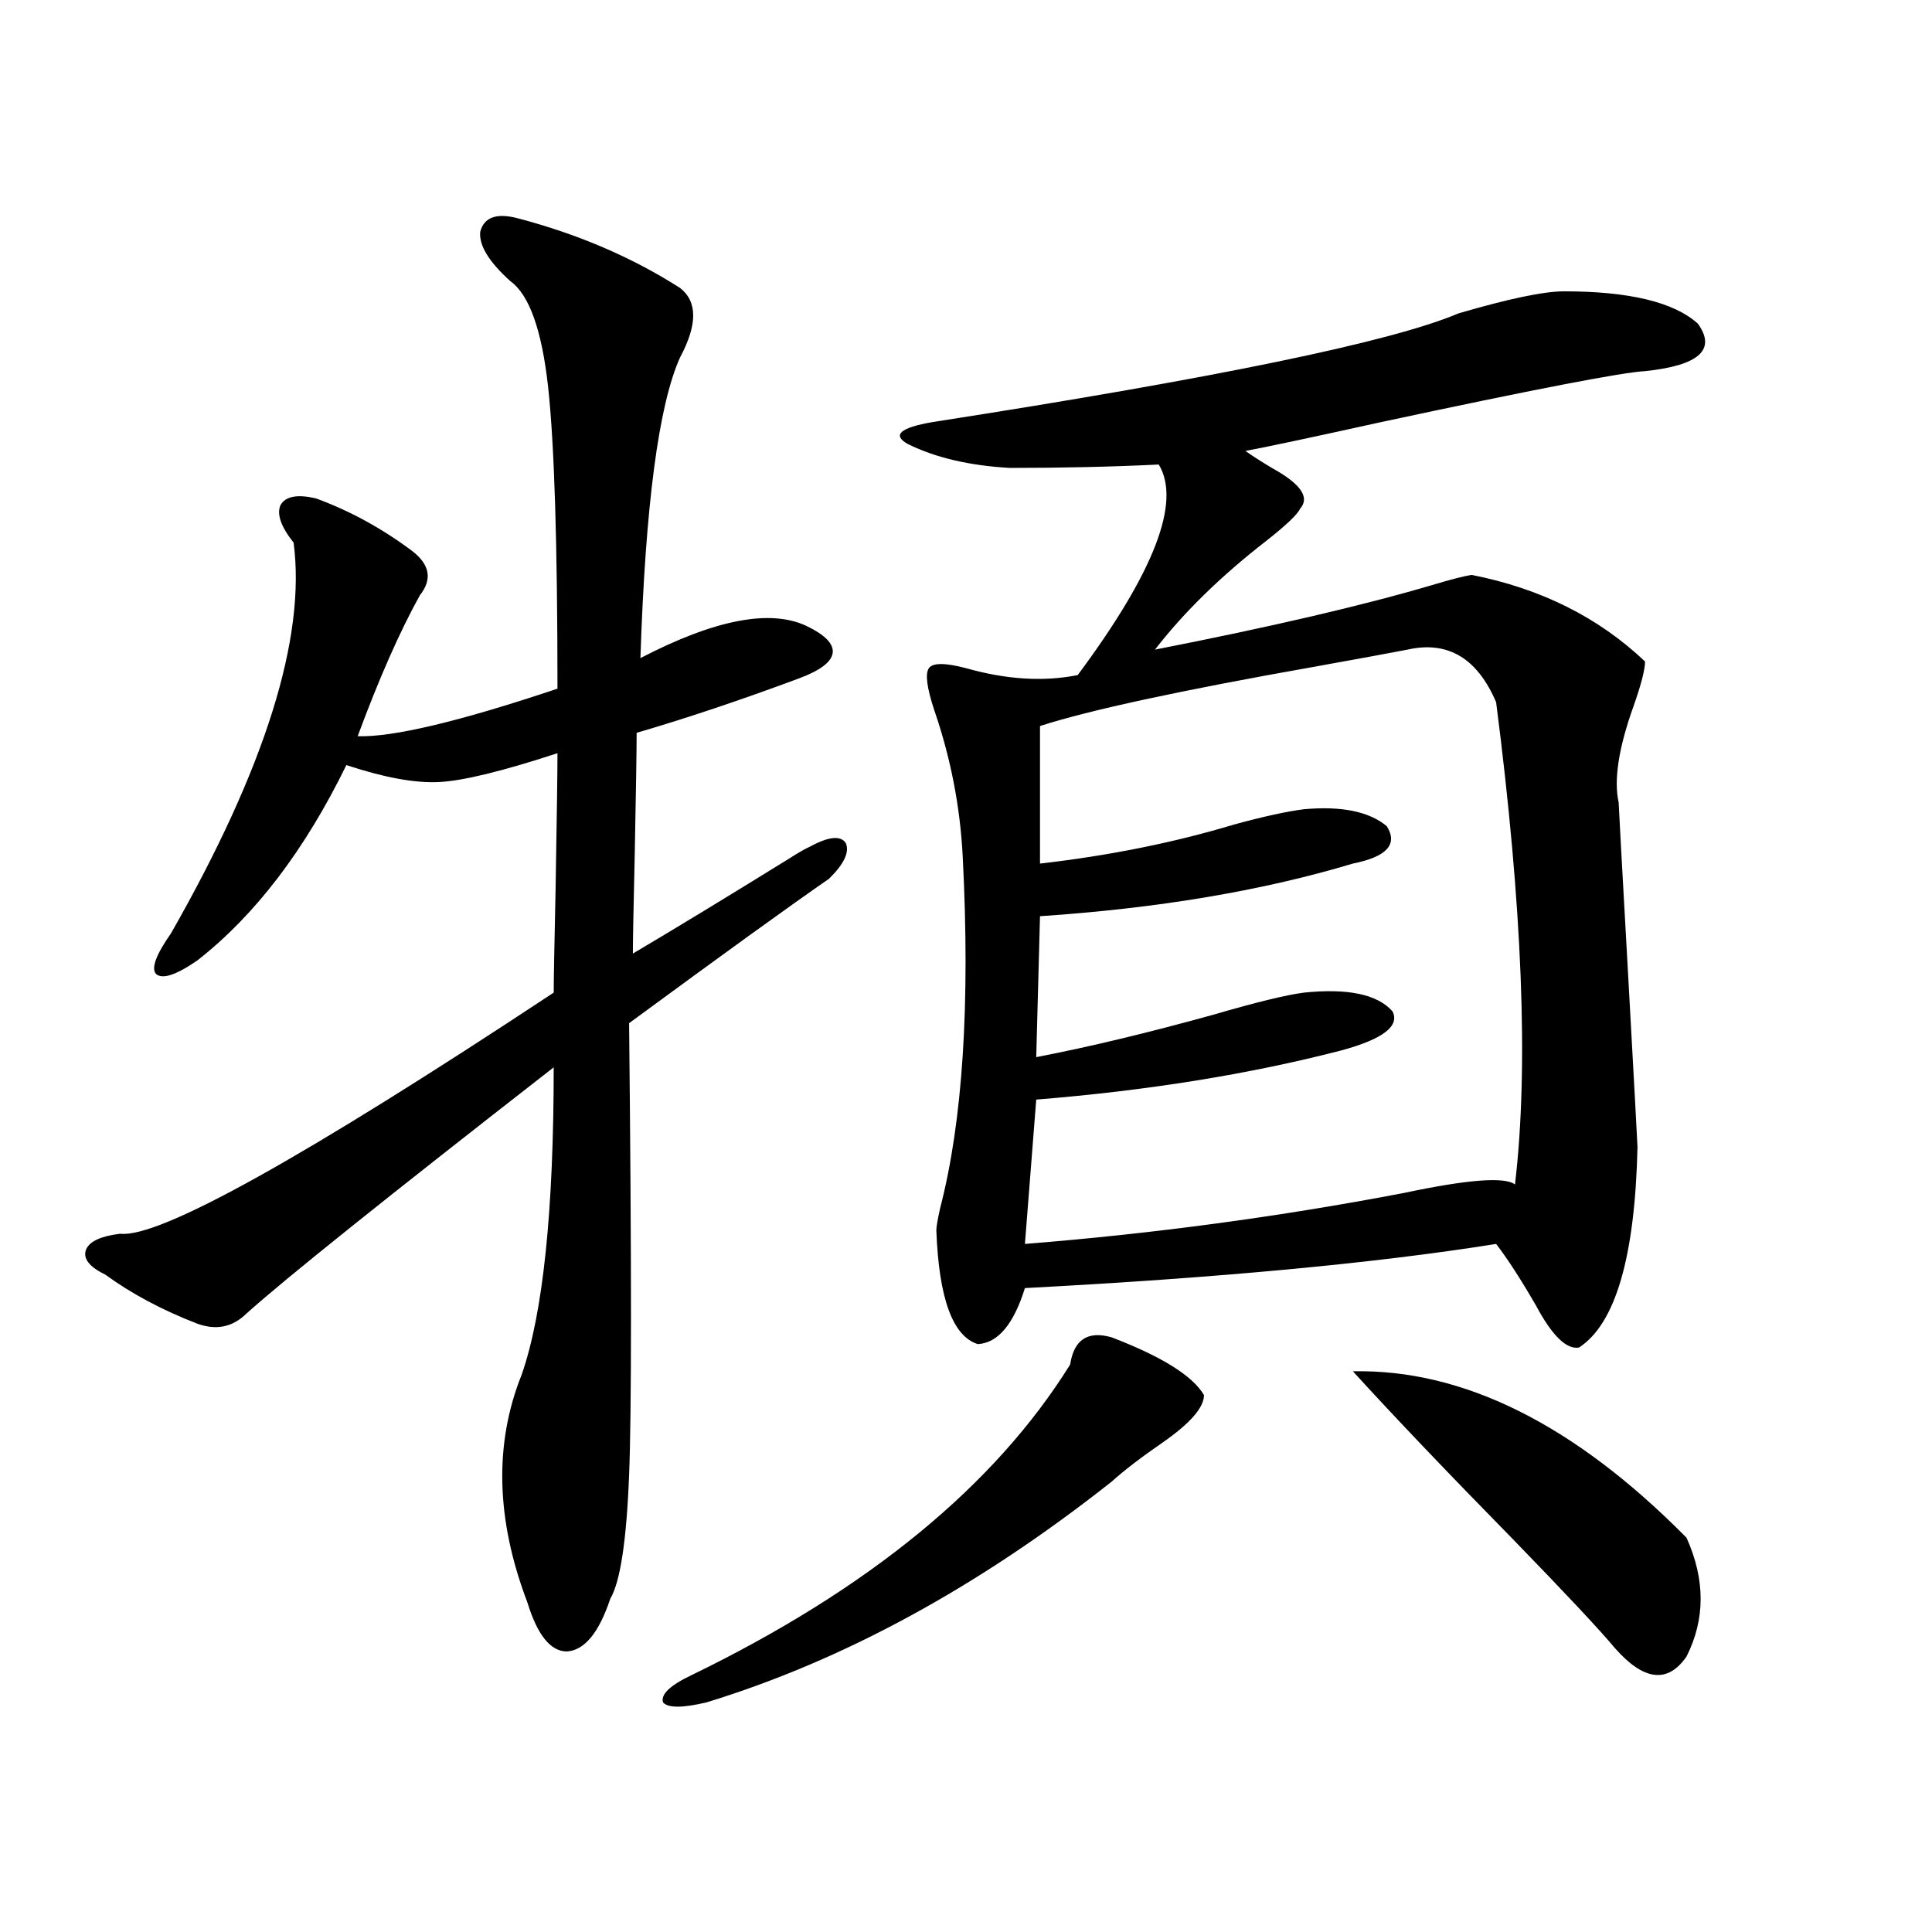
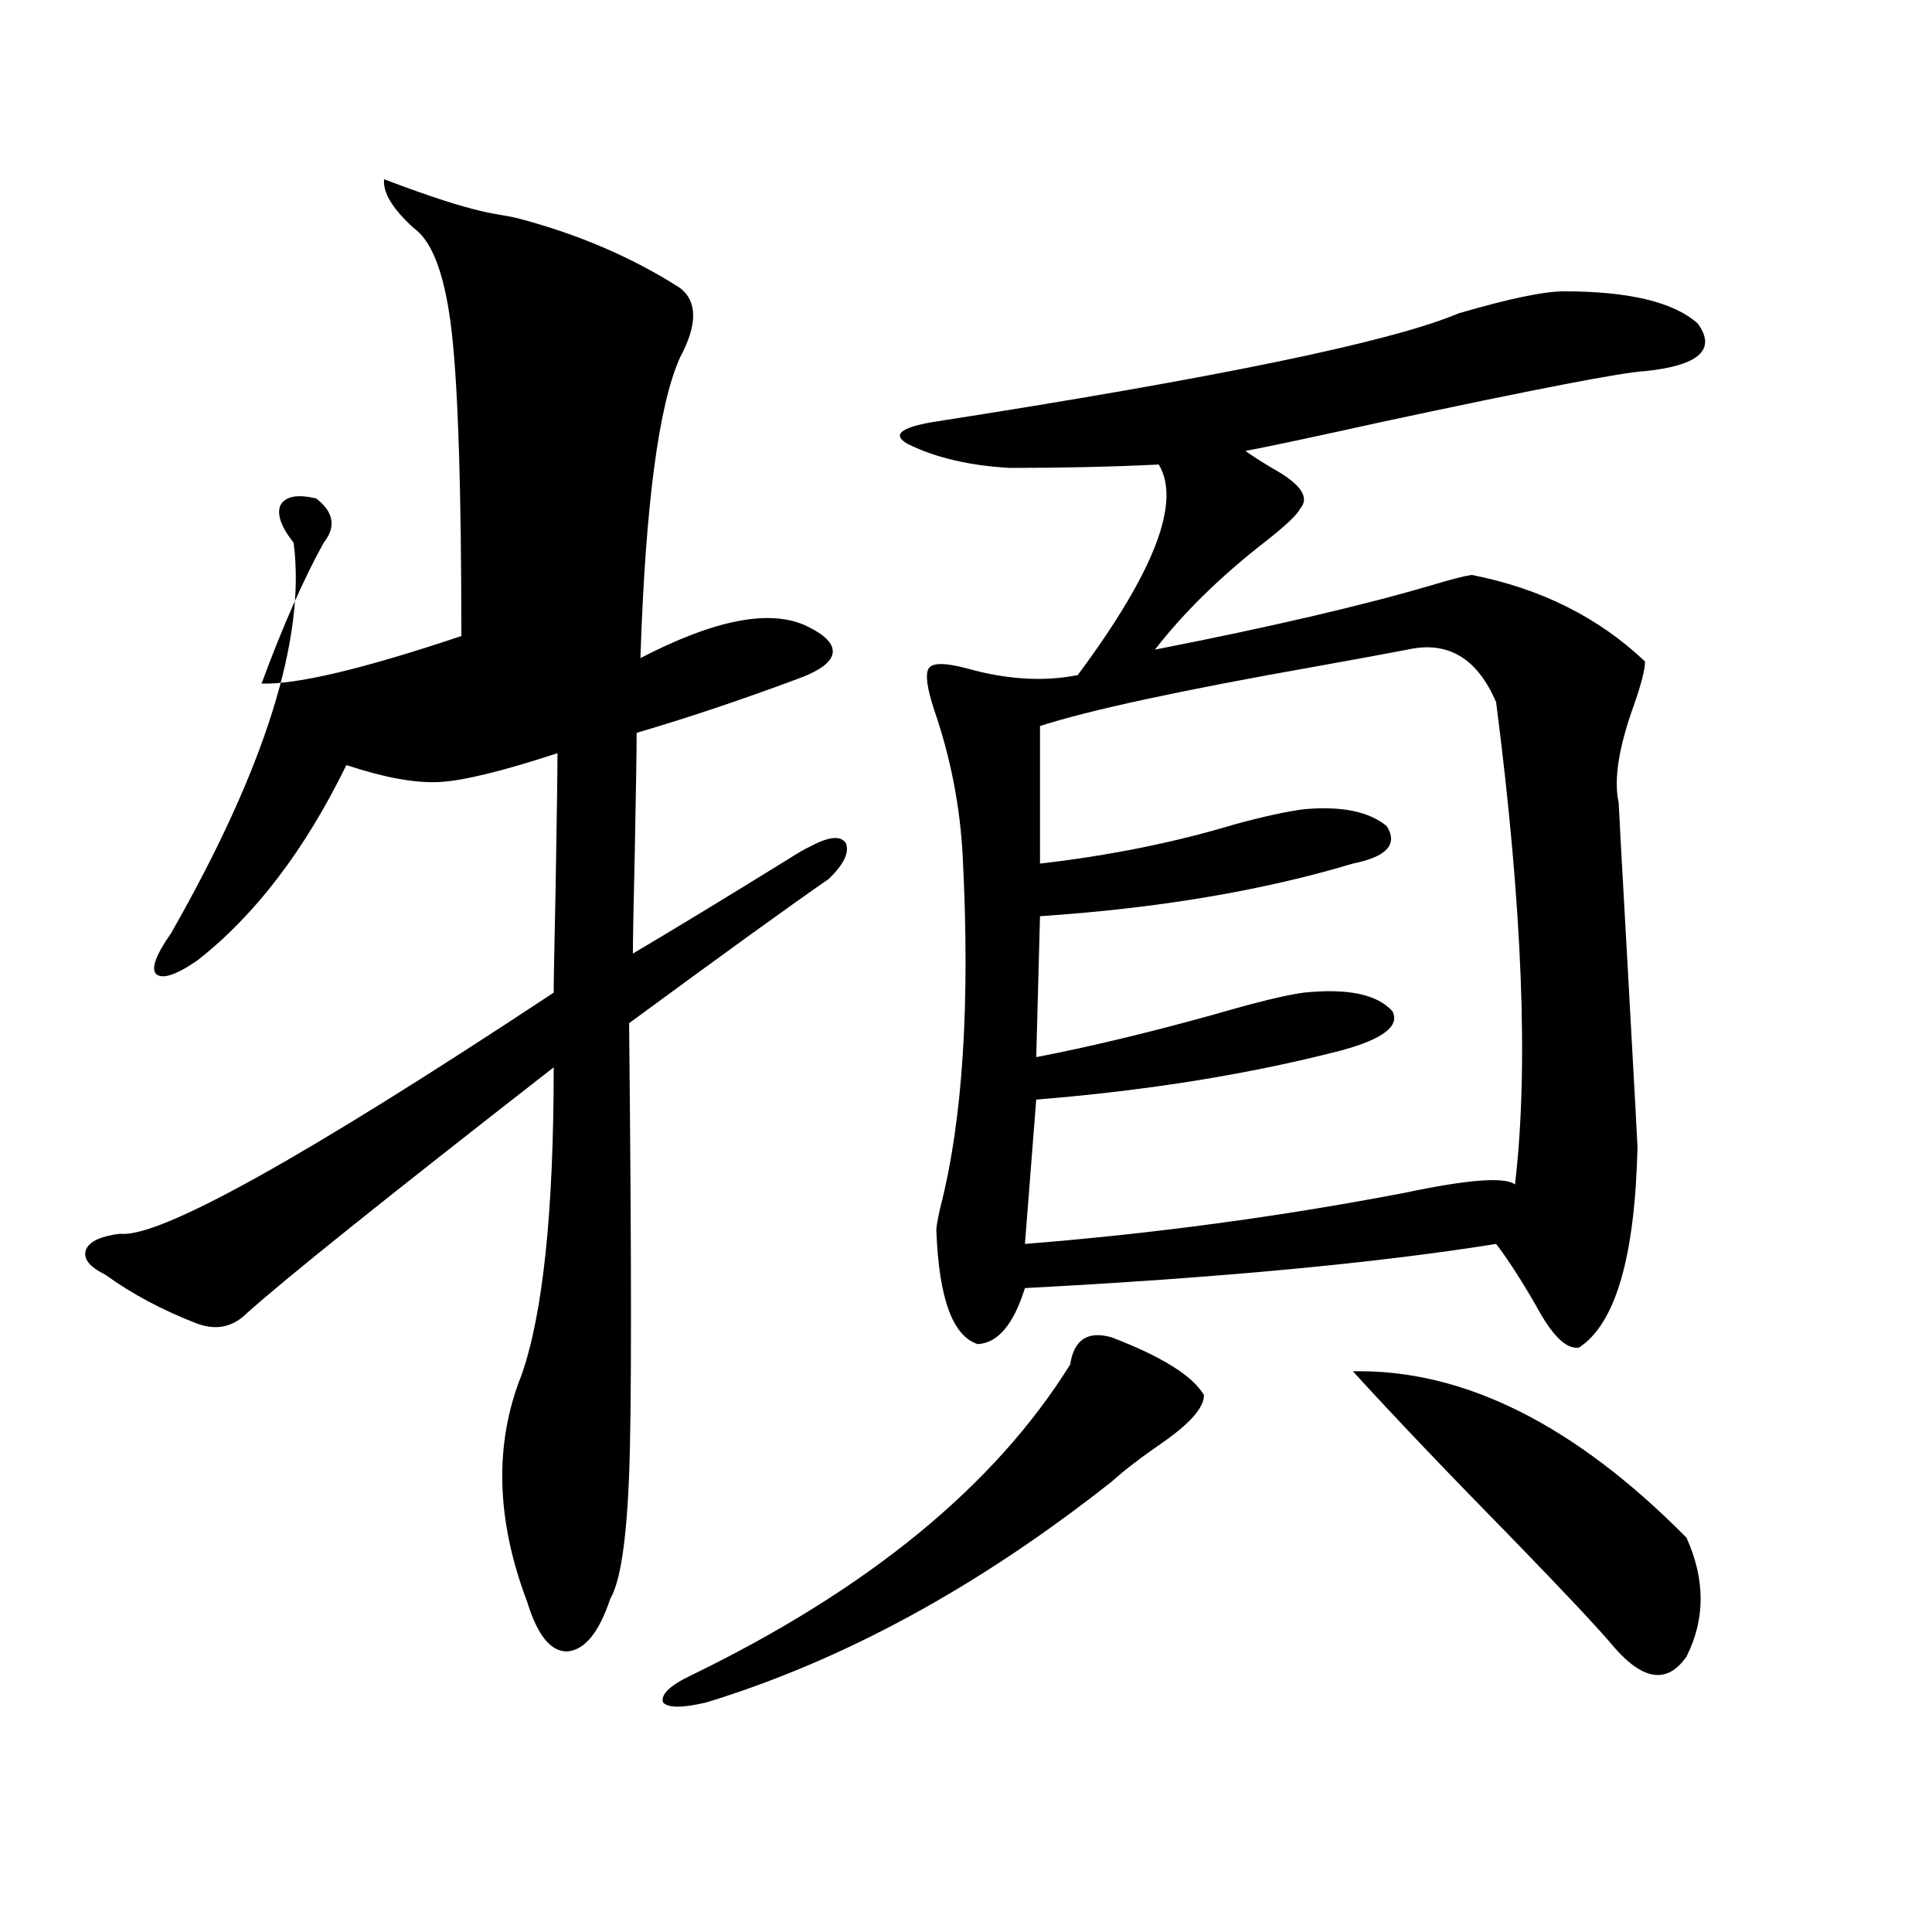
<svg xmlns="http://www.w3.org/2000/svg" version="1.1" id="图层_1" x="0px" y="0px" width="1000px" height="1000px" viewBox="0 0 1000 1000" enable-background="new 0 0 1000 1000" xml:space="preserve">
-   <path d="M268.066,113c31.219,8.212,59.176,20.215,83.9,36.035c9.101,7.031,9.101,19.048,0,36.035  c-11.066,24.609-17.896,76.465-20.487,155.566c38.368-19.913,66.98-25.488,85.852-16.699c9.756,4.696,14.299,9.38,13.658,14.063  c-0.655,4.696-6.509,9.091-17.561,13.184c-29.923,11.138-57.895,20.517-83.9,28.125c0,8.789-0.335,29.595-0.976,62.402  c-0.655,28.125-0.976,45.415-0.976,51.855c20.808-12.305,47.804-28.702,80.974-49.219c4.543-2.925,8.125-4.972,10.731-6.152  c9.756-5.273,15.93-5.851,18.536-1.758c1.951,4.696-0.976,10.849-8.78,18.457c-19.512,13.485-53.992,38.384-103.412,74.707  c1.296,124.228,1.296,202.148,0,233.789c-1.311,33.989-4.558,55.371-9.756,64.16c-5.854,17.578-13.338,26.655-22.438,27.246  c-8.46,0-15.289-8.501-20.487-25.488c-16.265-42.765-17.24-82.026-2.927-117.773c11.052-31.641,16.585-84.663,16.585-159.082  c-86.507,67.388-139.509,109.863-159.021,127.441c-7.164,7.031-15.609,8.789-25.365,5.273  c-18.216-7.031-34.146-15.519-47.804-25.488c-8.46-4.093-11.707-8.487-9.756-13.184c1.951-4.093,7.805-6.729,17.561-7.91  c20.152,2.349,94.952-39.249,224.385-124.805c0-5.851,0.32-23.73,0.976-53.613c0.641-37.491,0.976-60.933,0.976-70.313  c-28.627,9.38-49.114,14.364-61.462,14.941c-12.362,0.591-28.292-2.335-47.804-8.789c-21.463,43.945-47.163,77.646-77.071,101.074  c-11.066,7.622-18.216,9.97-21.463,7.031c-2.606-2.925,0-9.956,7.805-21.094c48.779-85.542,69.907-152.93,63.413-202.148  c-6.509-8.198-8.78-14.64-6.829-19.336c2.592-4.683,8.78-5.851,18.536-3.516c17.561,6.454,34.146,15.532,49.755,27.246  c9.101,7.031,10.396,14.653,3.902,22.852c-10.411,18.759-21.143,43.066-32.194,72.949c18.201,0.591,52.682-7.608,103.412-24.609  c0-74.995-1.631-127.14-4.878-156.445c-3.262-29.292-9.756-47.461-19.512-54.492c-11.066-9.956-16.265-18.457-15.609-25.488  C250.506,112.423,257,110.075,268.066,113z M575.376,692.199c26.006,9.97,41.95,19.927,47.804,29.883  c0,6.454-7.164,14.653-21.463,24.609c-11.066,7.622-19.847,14.364-26.341,20.215c-68.946,54.492-138.868,92.573-209.751,114.258  c-12.362,2.925-19.847,2.925-22.438,0c-1.311-4.106,3.567-8.789,14.634-14.063c91.705-44.536,157.069-98.136,196.093-160.84  C555.864,693.38,563.014,688.684,575.376,692.199z M809.517,150.793c33.811,0,56.904,5.575,69.267,16.699  c9.756,13.485,0.641,21.685-27.316,24.609c-11.707,0.591-57.239,9.38-136.582,26.367c-34.48,7.622-57.895,12.606-70.242,14.941  c3.247,2.349,7.805,5.273,13.658,8.789c14.954,8.212,19.832,15.243,14.634,21.094c-1.311,2.938-7.164,8.501-17.561,16.699  c-23.414,18.169-42.605,36.914-57.56,56.25c59.831-11.714,107.635-22.852,143.411-33.398c9.756-2.925,16.585-4.683,20.487-5.273  c35.762,7.031,65.685,21.973,89.754,44.824c0,4.106-1.951,11.728-5.854,22.852c-7.805,21.685-10.411,38.384-7.805,50.098  c0,1.181,1.616,30.762,4.878,88.77c3.247,58.599,4.878,88.481,4.878,89.648c-1.311,56.841-11.387,91.406-30.243,103.711  c-6.509,1.181-13.993-6.152-22.438-21.973c-7.805-13.472-14.634-24.019-20.487-31.641c-62.438,9.97-143.746,17.578-243.896,22.852  c-5.854,18.759-13.993,28.427-24.39,29.004c-13.018-4.093-20.167-23.73-21.463-58.887c0-1.758,0.641-5.562,1.951-11.426  c11.707-45.112,15.609-105.757,11.707-181.934c-1.311-25.776-6.188-50.977-14.634-75.586c-3.902-11.714-4.878-19.034-2.927-21.973  c1.951-2.925,8.445-2.925,19.512,0c20.808,5.864,39.999,7.031,57.56,3.516c39.664-53.312,53.657-89.648,41.95-108.984  c-24.069,1.181-49.755,1.758-77.071,1.758c-20.822-1.167-38.383-5.273-52.682-12.305c-8.46-4.683-4.237-8.487,12.683-11.426  c146.979-22.852,237.708-41.597,272.188-56.25C780.89,154.61,799.105,150.793,809.517,150.793z M538.304,375.793v71.191  c35.762-4.093,69.267-10.835,100.485-20.215c14.954-4.093,26.981-6.729,36.097-7.91c19.512-1.758,33.811,1.181,42.926,8.789  c5.854,9.38,0,15.82-17.561,19.336c-46.828,14.063-100.82,23.153-161.947,27.246l-1.951,72.949  c27.316-5.273,57.88-12.593,91.705-21.973c22.104-6.44,37.713-10.245,46.828-11.426c22.759-2.335,38.048,0.879,45.853,9.668  c3.902,7.622-4.878,14.364-26.341,20.215c-47.483,12.305-100.165,20.806-158.045,25.488l-5.854,74.707  c66.34-5.273,131.704-14.063,196.093-26.367c33.17-7.031,52.347-8.487,57.56-4.395c7.149-60.343,3.902-143.55-9.756-249.609  c-9.756-22.852-25.045-31.929-45.853-27.246c-9.115,1.758-25.045,4.696-47.804,8.789  C611.138,357.336,563.669,367.595,538.304,375.793z M700.251,709.777c57.225-1.167,114.784,27.548,172.679,86.133  c9.756,21.671,9.756,42.188,0,61.523c-9.756,14.063-22.118,12.593-37.072-4.395c-7.805-9.38-25.365-28.125-52.682-56.25  C748.695,761.633,721.059,732.629,700.251,709.777z" />
+   <path d="M268.066,113c31.219,8.212,59.176,20.215,83.9,36.035c9.101,7.031,9.101,19.048,0,36.035  c-11.066,24.609-17.896,76.465-20.487,155.566c38.368-19.913,66.98-25.488,85.852-16.699c9.756,4.696,14.299,9.38,13.658,14.063  c-0.655,4.696-6.509,9.091-17.561,13.184c-29.923,11.138-57.895,20.517-83.9,28.125c0,8.789-0.335,29.595-0.976,62.402  c-0.655,28.125-0.976,45.415-0.976,51.855c20.808-12.305,47.804-28.702,80.974-49.219c4.543-2.925,8.125-4.972,10.731-6.152  c9.756-5.273,15.93-5.851,18.536-1.758c1.951,4.696-0.976,10.849-8.78,18.457c-19.512,13.485-53.992,38.384-103.412,74.707  c1.296,124.228,1.296,202.148,0,233.789c-1.311,33.989-4.558,55.371-9.756,64.16c-5.854,17.578-13.338,26.655-22.438,27.246  c-8.46,0-15.289-8.501-20.487-25.488c-16.265-42.765-17.24-82.026-2.927-117.773c11.052-31.641,16.585-84.663,16.585-159.082  c-86.507,67.388-139.509,109.863-159.021,127.441c-7.164,7.031-15.609,8.789-25.365,5.273  c-18.216-7.031-34.146-15.519-47.804-25.488c-8.46-4.093-11.707-8.487-9.756-13.184c1.951-4.093,7.805-6.729,17.561-7.91  c20.152,2.349,94.952-39.249,224.385-124.805c0-5.851,0.32-23.73,0.976-53.613c0.641-37.491,0.976-60.933,0.976-70.313  c-28.627,9.38-49.114,14.364-61.462,14.941c-12.362,0.591-28.292-2.335-47.804-8.789c-21.463,43.945-47.163,77.646-77.071,101.074  c-11.066,7.622-18.216,9.97-21.463,7.031c-2.606-2.925,0-9.956,7.805-21.094c48.779-85.542,69.907-152.93,63.413-202.148  c-6.509-8.198-8.78-14.64-6.829-19.336c2.592-4.683,8.78-5.851,18.536-3.516c9.101,7.031,10.396,14.653,3.902,22.852c-10.411,18.759-21.143,43.066-32.194,72.949c18.201,0.591,52.682-7.608,103.412-24.609  c0-74.995-1.631-127.14-4.878-156.445c-3.262-29.292-9.756-47.461-19.512-54.492c-11.066-9.956-16.265-18.457-15.609-25.488  C250.506,112.423,257,110.075,268.066,113z M575.376,692.199c26.006,9.97,41.95,19.927,47.804,29.883  c0,6.454-7.164,14.653-21.463,24.609c-11.066,7.622-19.847,14.364-26.341,20.215c-68.946,54.492-138.868,92.573-209.751,114.258  c-12.362,2.925-19.847,2.925-22.438,0c-1.311-4.106,3.567-8.789,14.634-14.063c91.705-44.536,157.069-98.136,196.093-160.84  C555.864,693.38,563.014,688.684,575.376,692.199z M809.517,150.793c33.811,0,56.904,5.575,69.267,16.699  c9.756,13.485,0.641,21.685-27.316,24.609c-11.707,0.591-57.239,9.38-136.582,26.367c-34.48,7.622-57.895,12.606-70.242,14.941  c3.247,2.349,7.805,5.273,13.658,8.789c14.954,8.212,19.832,15.243,14.634,21.094c-1.311,2.938-7.164,8.501-17.561,16.699  c-23.414,18.169-42.605,36.914-57.56,56.25c59.831-11.714,107.635-22.852,143.411-33.398c9.756-2.925,16.585-4.683,20.487-5.273  c35.762,7.031,65.685,21.973,89.754,44.824c0,4.106-1.951,11.728-5.854,22.852c-7.805,21.685-10.411,38.384-7.805,50.098  c0,1.181,1.616,30.762,4.878,88.77c3.247,58.599,4.878,88.481,4.878,89.648c-1.311,56.841-11.387,91.406-30.243,103.711  c-6.509,1.181-13.993-6.152-22.438-21.973c-7.805-13.472-14.634-24.019-20.487-31.641c-62.438,9.97-143.746,17.578-243.896,22.852  c-5.854,18.759-13.993,28.427-24.39,29.004c-13.018-4.093-20.167-23.73-21.463-58.887c0-1.758,0.641-5.562,1.951-11.426  c11.707-45.112,15.609-105.757,11.707-181.934c-1.311-25.776-6.188-50.977-14.634-75.586c-3.902-11.714-4.878-19.034-2.927-21.973  c1.951-2.925,8.445-2.925,19.512,0c20.808,5.864,39.999,7.031,57.56,3.516c39.664-53.312,53.657-89.648,41.95-108.984  c-24.069,1.181-49.755,1.758-77.071,1.758c-20.822-1.167-38.383-5.273-52.682-12.305c-8.46-4.683-4.237-8.487,12.683-11.426  c146.979-22.852,237.708-41.597,272.188-56.25C780.89,154.61,799.105,150.793,809.517,150.793z M538.304,375.793v71.191  c35.762-4.093,69.267-10.835,100.485-20.215c14.954-4.093,26.981-6.729,36.097-7.91c19.512-1.758,33.811,1.181,42.926,8.789  c5.854,9.38,0,15.82-17.561,19.336c-46.828,14.063-100.82,23.153-161.947,27.246l-1.951,72.949  c27.316-5.273,57.88-12.593,91.705-21.973c22.104-6.44,37.713-10.245,46.828-11.426c22.759-2.335,38.048,0.879,45.853,9.668  c3.902,7.622-4.878,14.364-26.341,20.215c-47.483,12.305-100.165,20.806-158.045,25.488l-5.854,74.707  c66.34-5.273,131.704-14.063,196.093-26.367c33.17-7.031,52.347-8.487,57.56-4.395c7.149-60.343,3.902-143.55-9.756-249.609  c-9.756-22.852-25.045-31.929-45.853-27.246c-9.115,1.758-25.045,4.696-47.804,8.789  C611.138,357.336,563.669,367.595,538.304,375.793z M700.251,709.777c57.225-1.167,114.784,27.548,172.679,86.133  c9.756,21.671,9.756,42.188,0,61.523c-9.756,14.063-22.118,12.593-37.072-4.395c-7.805-9.38-25.365-28.125-52.682-56.25  C748.695,761.633,721.059,732.629,700.251,709.777z" />
</svg>